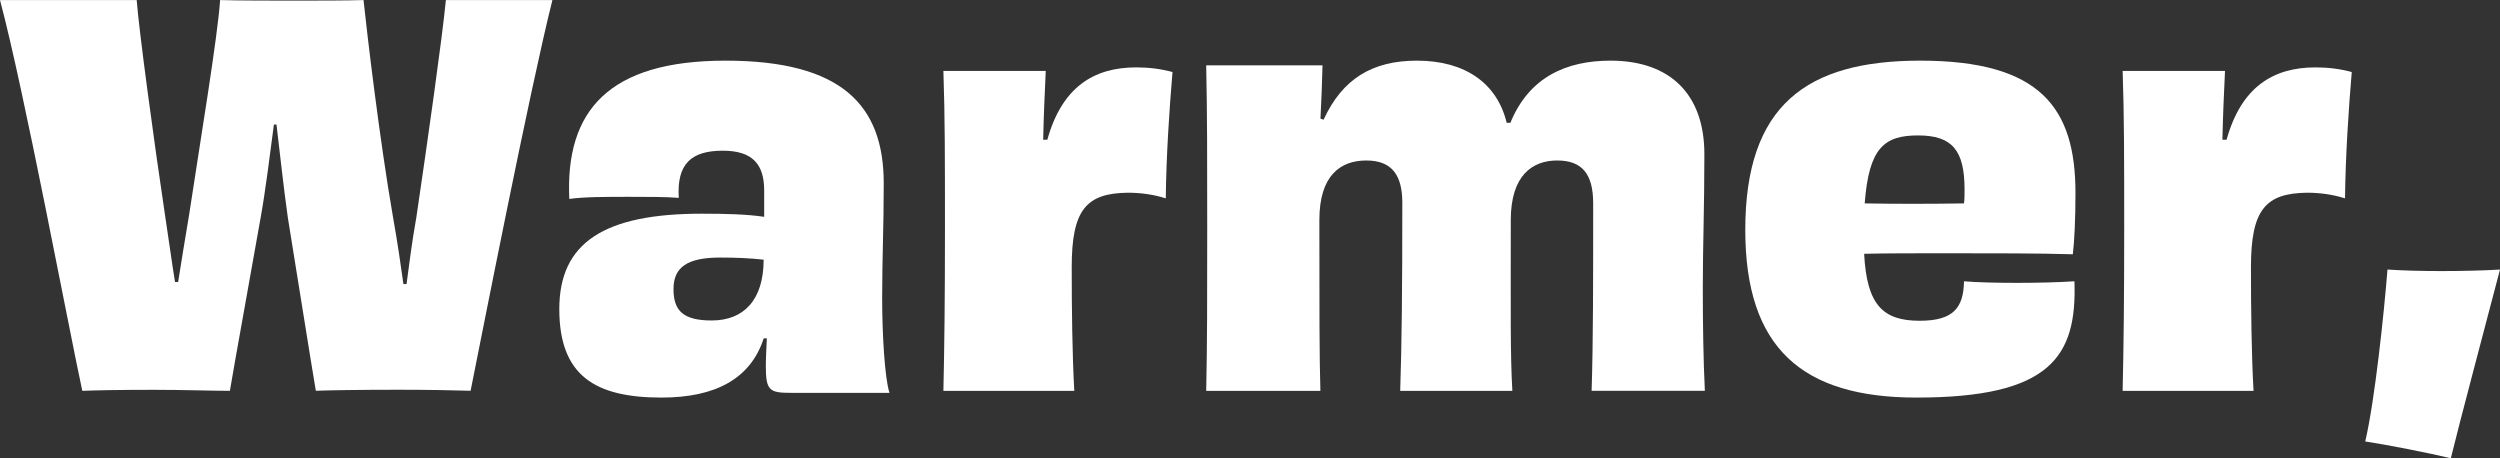
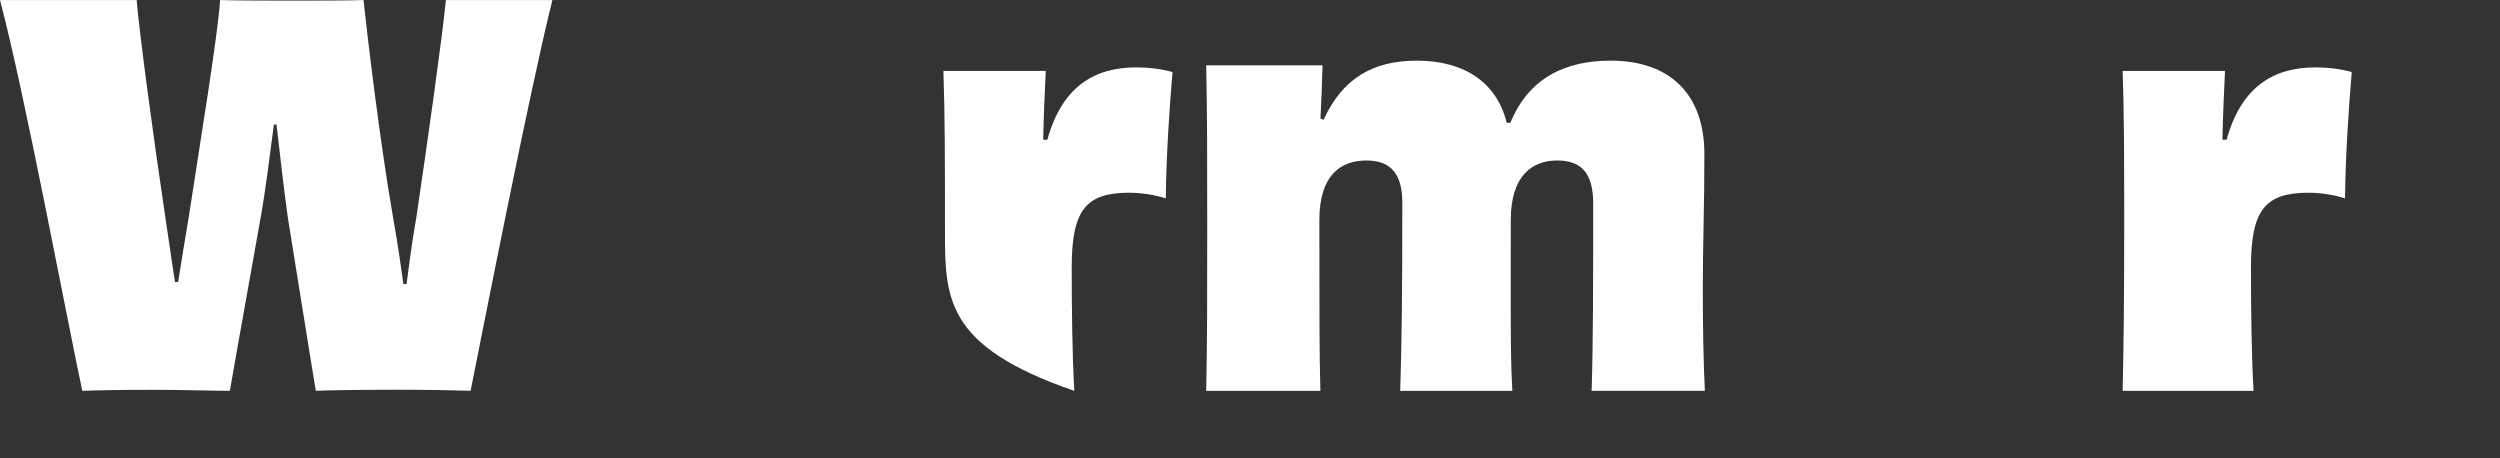
<svg xmlns="http://www.w3.org/2000/svg" fill="none" viewBox="369 2 371 68">
  <rect x="369" y="2" width="371" height="68" fill="#333333" stroke="none" />
  <path d="M450.98 2C447.603 15.453 440.526 51.564 438.838 59.99C436.144 59.909 432.385 59.838 428.083 59.838C422.092 59.838 417.71 59.919 415.87 59.99C415.096 55.428 413.337 44.291 411.719 34.318C411.106 29.988 410.563 24.961 410.03 20.48H409.648C409.035 25.042 408.422 30.221 407.648 34.48C405.959 44.069 403.959 54.973 403.115 60C400.582 60 396.049 59.848 391.897 59.848C386.289 59.848 382.982 59.929 381.213 60C379.142 50.411 372.608 15.534 369 2.01H389.284C389.595 6.258 391.817 22.807 393.516 34.105C394.058 37.585 394.511 41.065 394.973 43.846H395.435C395.898 40.984 396.431 37.585 397.054 33.944C398.742 22.807 401.285 7.573 401.667 2.01C404.361 2.091 409.739 2.091 412.804 2.091C415.87 2.091 420.413 2.091 422.946 2.01C423.489 7.118 425.329 22.736 427.329 34.257C428.022 38.121 428.485 41.449 428.867 44.16H429.329C429.711 41.378 430.103 38.05 430.786 34.257C432.475 22.817 434.626 7.654 435.169 2.01H451L450.98 2Z" fill="white" />
-   <path d="M482.405 30.274C482.405 26.389 480.696 24.364 476.261 24.364C471.592 24.364 469.415 26.307 469.73 31.362C467.869 31.209 465.143 31.209 462.345 31.209C458.999 31.209 455.581 31.209 453.485 31.525C452.865 18.384 459.395 11 476.658 11C493.92 11 500.146 17.611 500.146 29.196C500.146 35.725 499.912 40.312 499.912 46.222C499.912 51.582 500.298 58.193 501 60.298H486.382C483.198 60.298 482.649 59.983 482.649 56.332C482.649 55.162 482.731 53.687 482.802 52.212H482.334C480.391 58.203 475.183 61 467.167 61C457.29 61 452 57.735 452 47.859C452 37.983 458.683 33.712 473.148 33.712C476.648 33.712 479.913 33.793 482.405 34.179V30.294V30.274ZM482.324 40.536C480.299 40.302 478.122 40.221 475.864 40.221C471.043 40.221 468.947 41.624 468.947 44.889C468.947 48.154 470.422 49.558 474.623 49.558C479.364 49.558 482.324 46.527 482.324 40.536Z" fill="white" />
-   <path d="M524.422 22.744C526.58 14.97 531.28 12 537.604 12C539.53 12 541.306 12.229 543 12.688C542.536 18.1 542.072 25.186 542.001 31.435C540.307 30.897 538.381 30.598 536.373 30.598C530.201 30.678 528.042 33.11 528.042 41.641C528.042 47.661 528.123 54.827 528.426 60H509C509.151 53.372 509.232 46.206 509.232 36C509.232 25.794 509.232 19.236 509 12.528H524.19C524.038 15.807 523.887 19.007 523.806 22.734H524.422V22.744Z" fill="white" />
+   <path d="M524.422 22.744C526.58 14.97 531.28 12 537.604 12C539.53 12 541.306 12.229 543 12.688C542.536 18.1 542.072 25.186 542.001 31.435C540.307 30.897 538.381 30.598 536.373 30.598C530.201 30.678 528.042 33.11 528.042 41.641C528.042 47.661 528.123 54.827 528.426 60C509.151 53.372 509.232 46.206 509.232 36C509.232 25.794 509.232 19.236 509 12.528H524.19C524.038 15.807 523.887 19.007 523.806 22.734H524.422V22.744Z" fill="white" />
  <path d="M605.196 60C605.428 52.79 605.428 43.643 605.428 32.174C605.428 27.753 603.728 25.816 600.083 25.816C596.439 25.816 593.2 27.986 593.2 34.648C593.2 48.288 593.119 54.575 593.433 60H576.79C577.023 52.942 577.104 44.961 577.104 32.093C577.104 27.986 575.555 25.816 571.759 25.816C567.963 25.816 564.794 27.986 564.794 34.648C564.794 47.75 564.794 55.041 564.946 60H548C548.152 53.023 548.152 46.127 548.152 35.967C548.152 25.805 548.152 18.677 548 11.7H565.26C565.179 14.64 565.108 16.821 564.956 19.61L565.422 19.762C568.206 13.718 572.619 11 579.28 11C586.478 11 591.195 14.407 592.592 20.228H593.139C595.923 13.403 601.501 11 608 11C616.817 11 621.929 15.959 621.929 24.872C621.929 33.016 621.696 38.36 621.696 44.637C621.696 50.143 621.777 55.416 622 59.99H605.206L605.196 60Z" fill="white" />
-   <path d="M676.846 43.745C677.236 54.913 673.318 61 653.402 61C636.471 61 628 53.683 628 36.116C628 17.622 637.096 11 653.946 11C671.821 11 677 18.015 677 30.643C677 34.574 676.846 37.658 676.61 39.734C671.749 39.583 664.458 39.583 657.946 39.583C653.167 39.583 648.777 39.583 645.639 39.664C646.029 47.212 648.388 49.601 653.874 49.601C658.889 49.601 660.386 47.676 660.458 43.745C662.335 43.897 665.083 43.977 668.221 43.977C671.513 43.977 674.416 43.897 676.846 43.745ZM645.721 32.185C650.275 32.266 655.361 32.266 660.458 32.185C660.54 31.57 660.54 30.875 660.54 30.109C660.54 24.253 658.663 22.097 653.638 22.097C648.613 22.097 646.347 23.941 645.721 32.185Z" fill="white" />
  <path d="M699.422 22.744C701.58 14.97 706.28 12 712.604 12C714.53 12 716.306 12.229 718 12.688C717.536 18.1 717.072 25.186 717.001 31.435C715.307 30.897 713.381 30.598 711.374 30.598C705.201 30.678 703.042 33.11 703.042 41.641C703.042 47.661 703.123 54.827 703.426 60H684C684.151 53.372 684.232 46.206 684.232 36C684.232 25.794 684.232 19.236 684 12.528H699.19C699.038 15.807 698.887 19.007 698.806 22.734H699.422V22.744Z" fill="white" />
-   <path d="M731.357 42.227C734.14 42.227 737.748 42.148 740 42C738.043 49.474 733.835 65.32 732.704 70C729.548 69.25 723.461 68.035 720 67.512C721.426 61.47 722.783 48.496 723.304 42C725.408 42.148 728.417 42.227 731.347 42.227H731.357Z" fill="white" />
</svg>